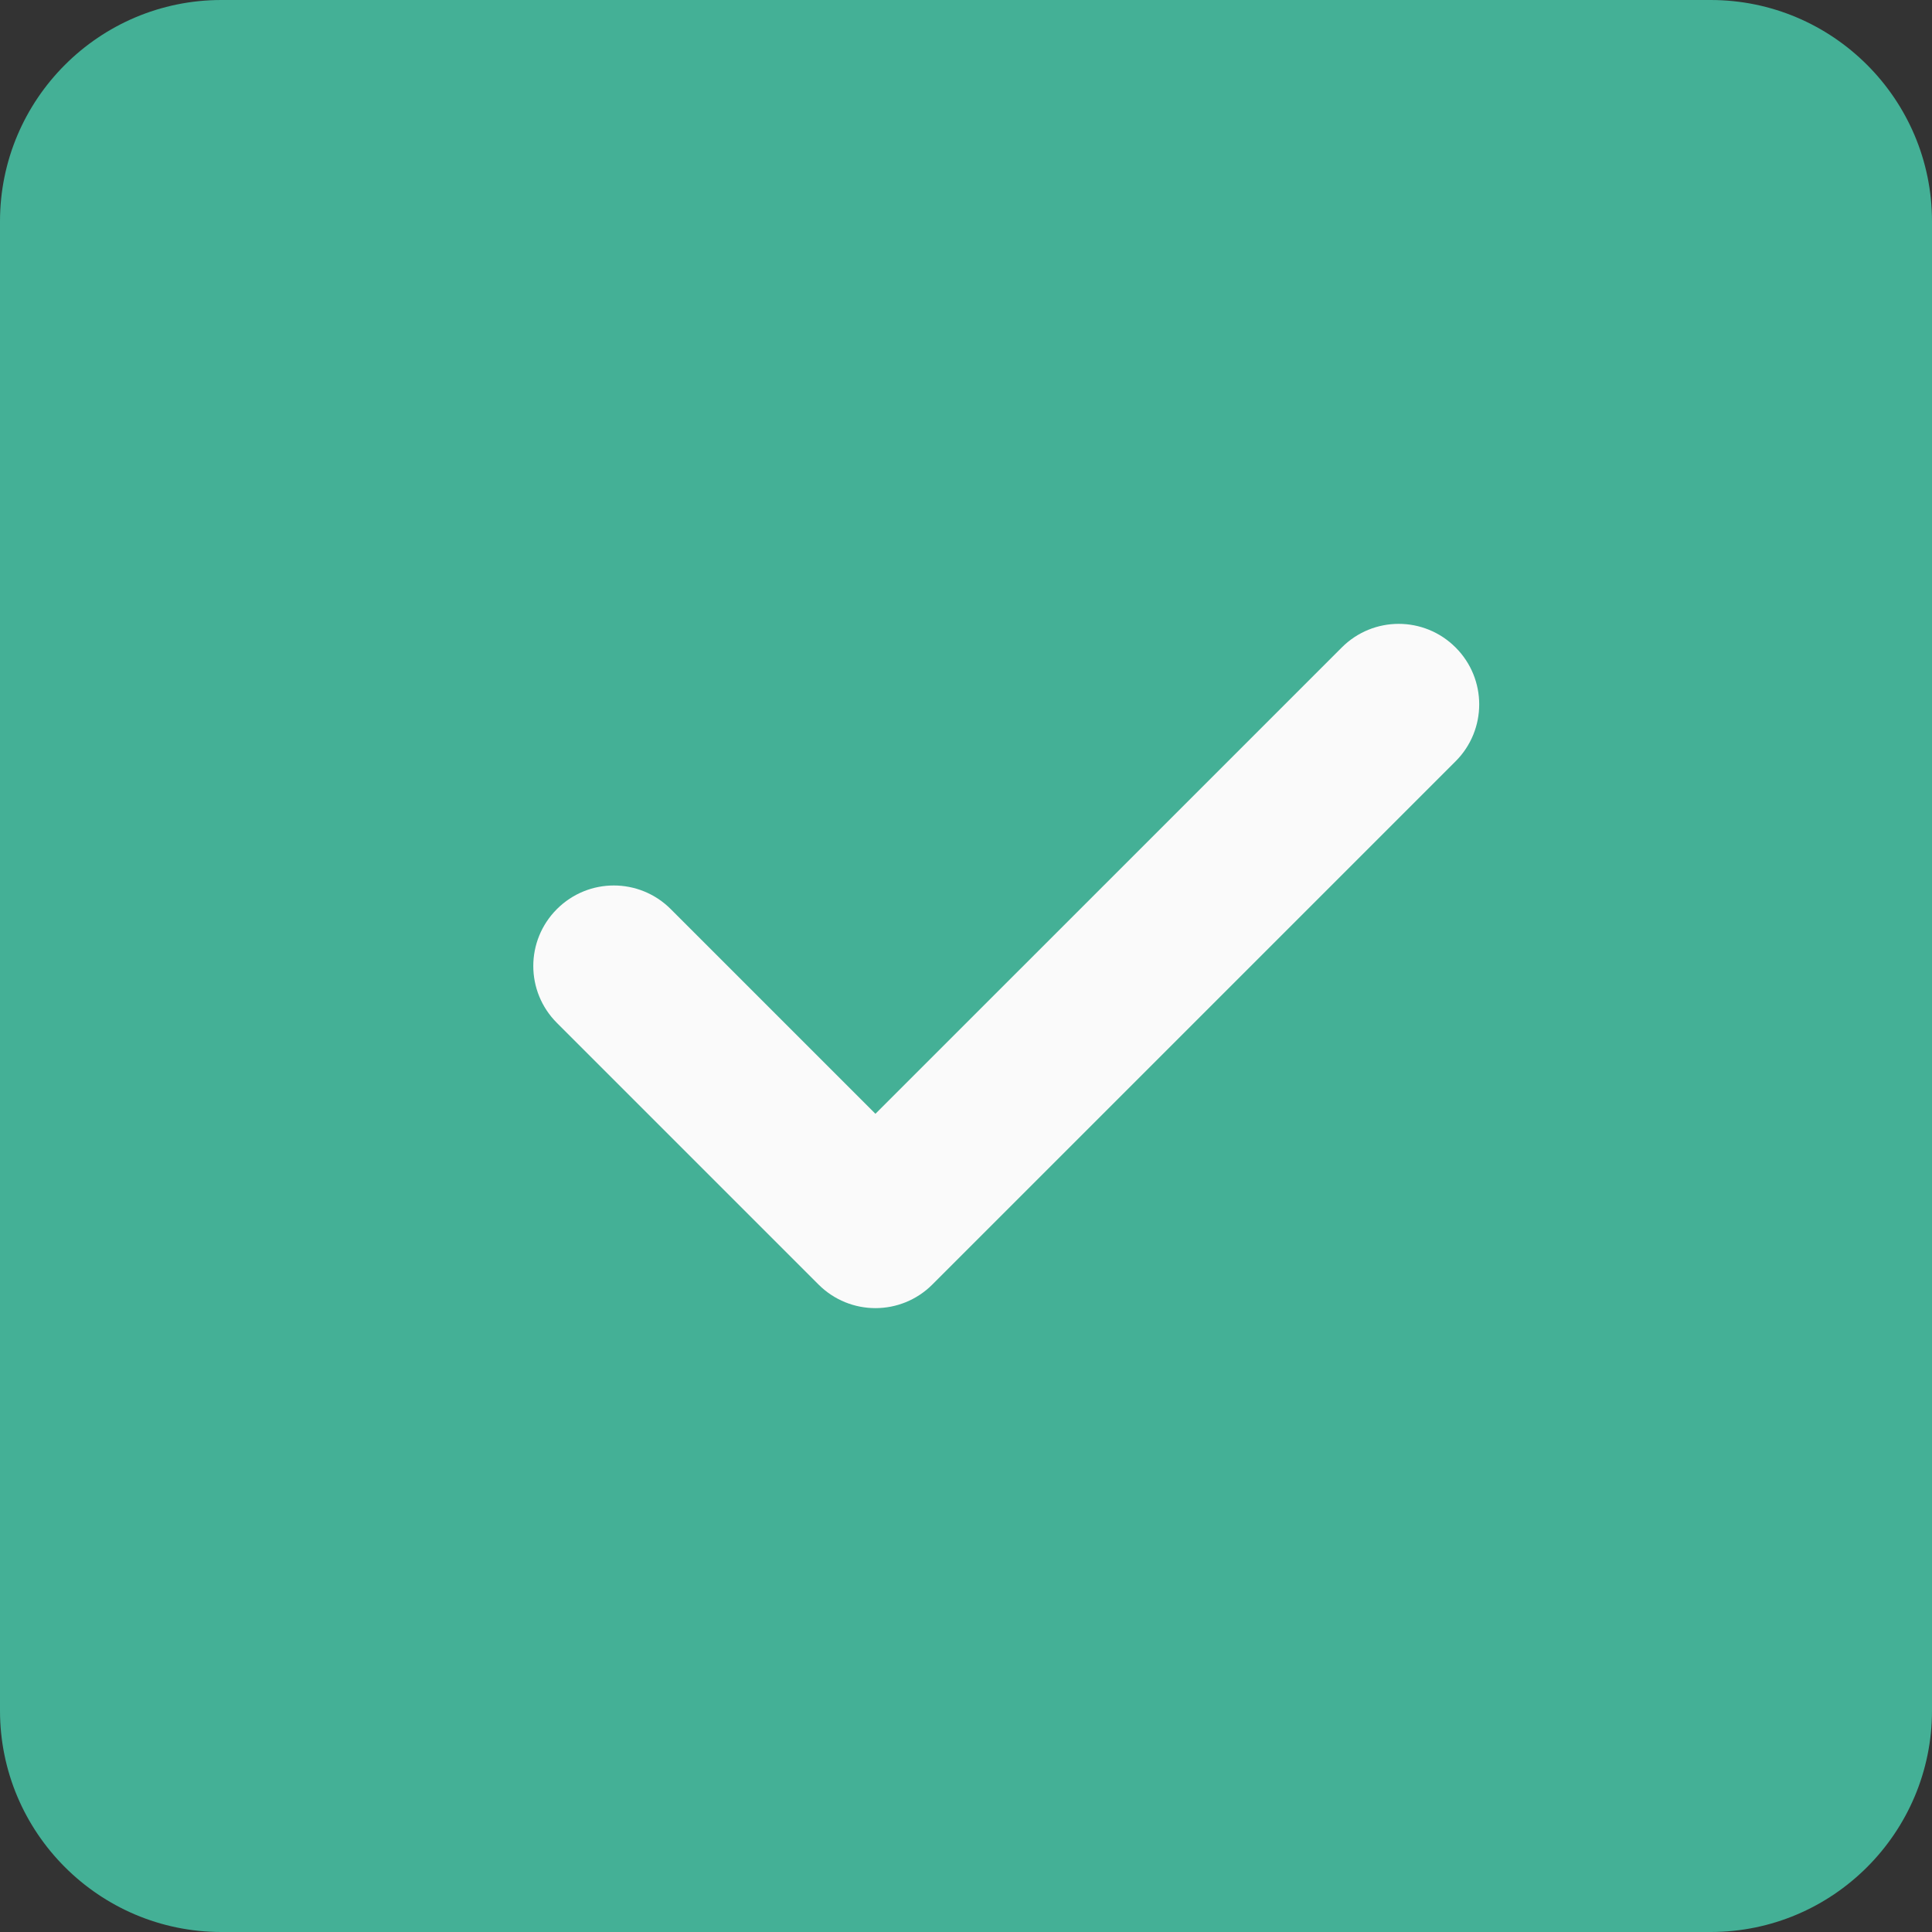
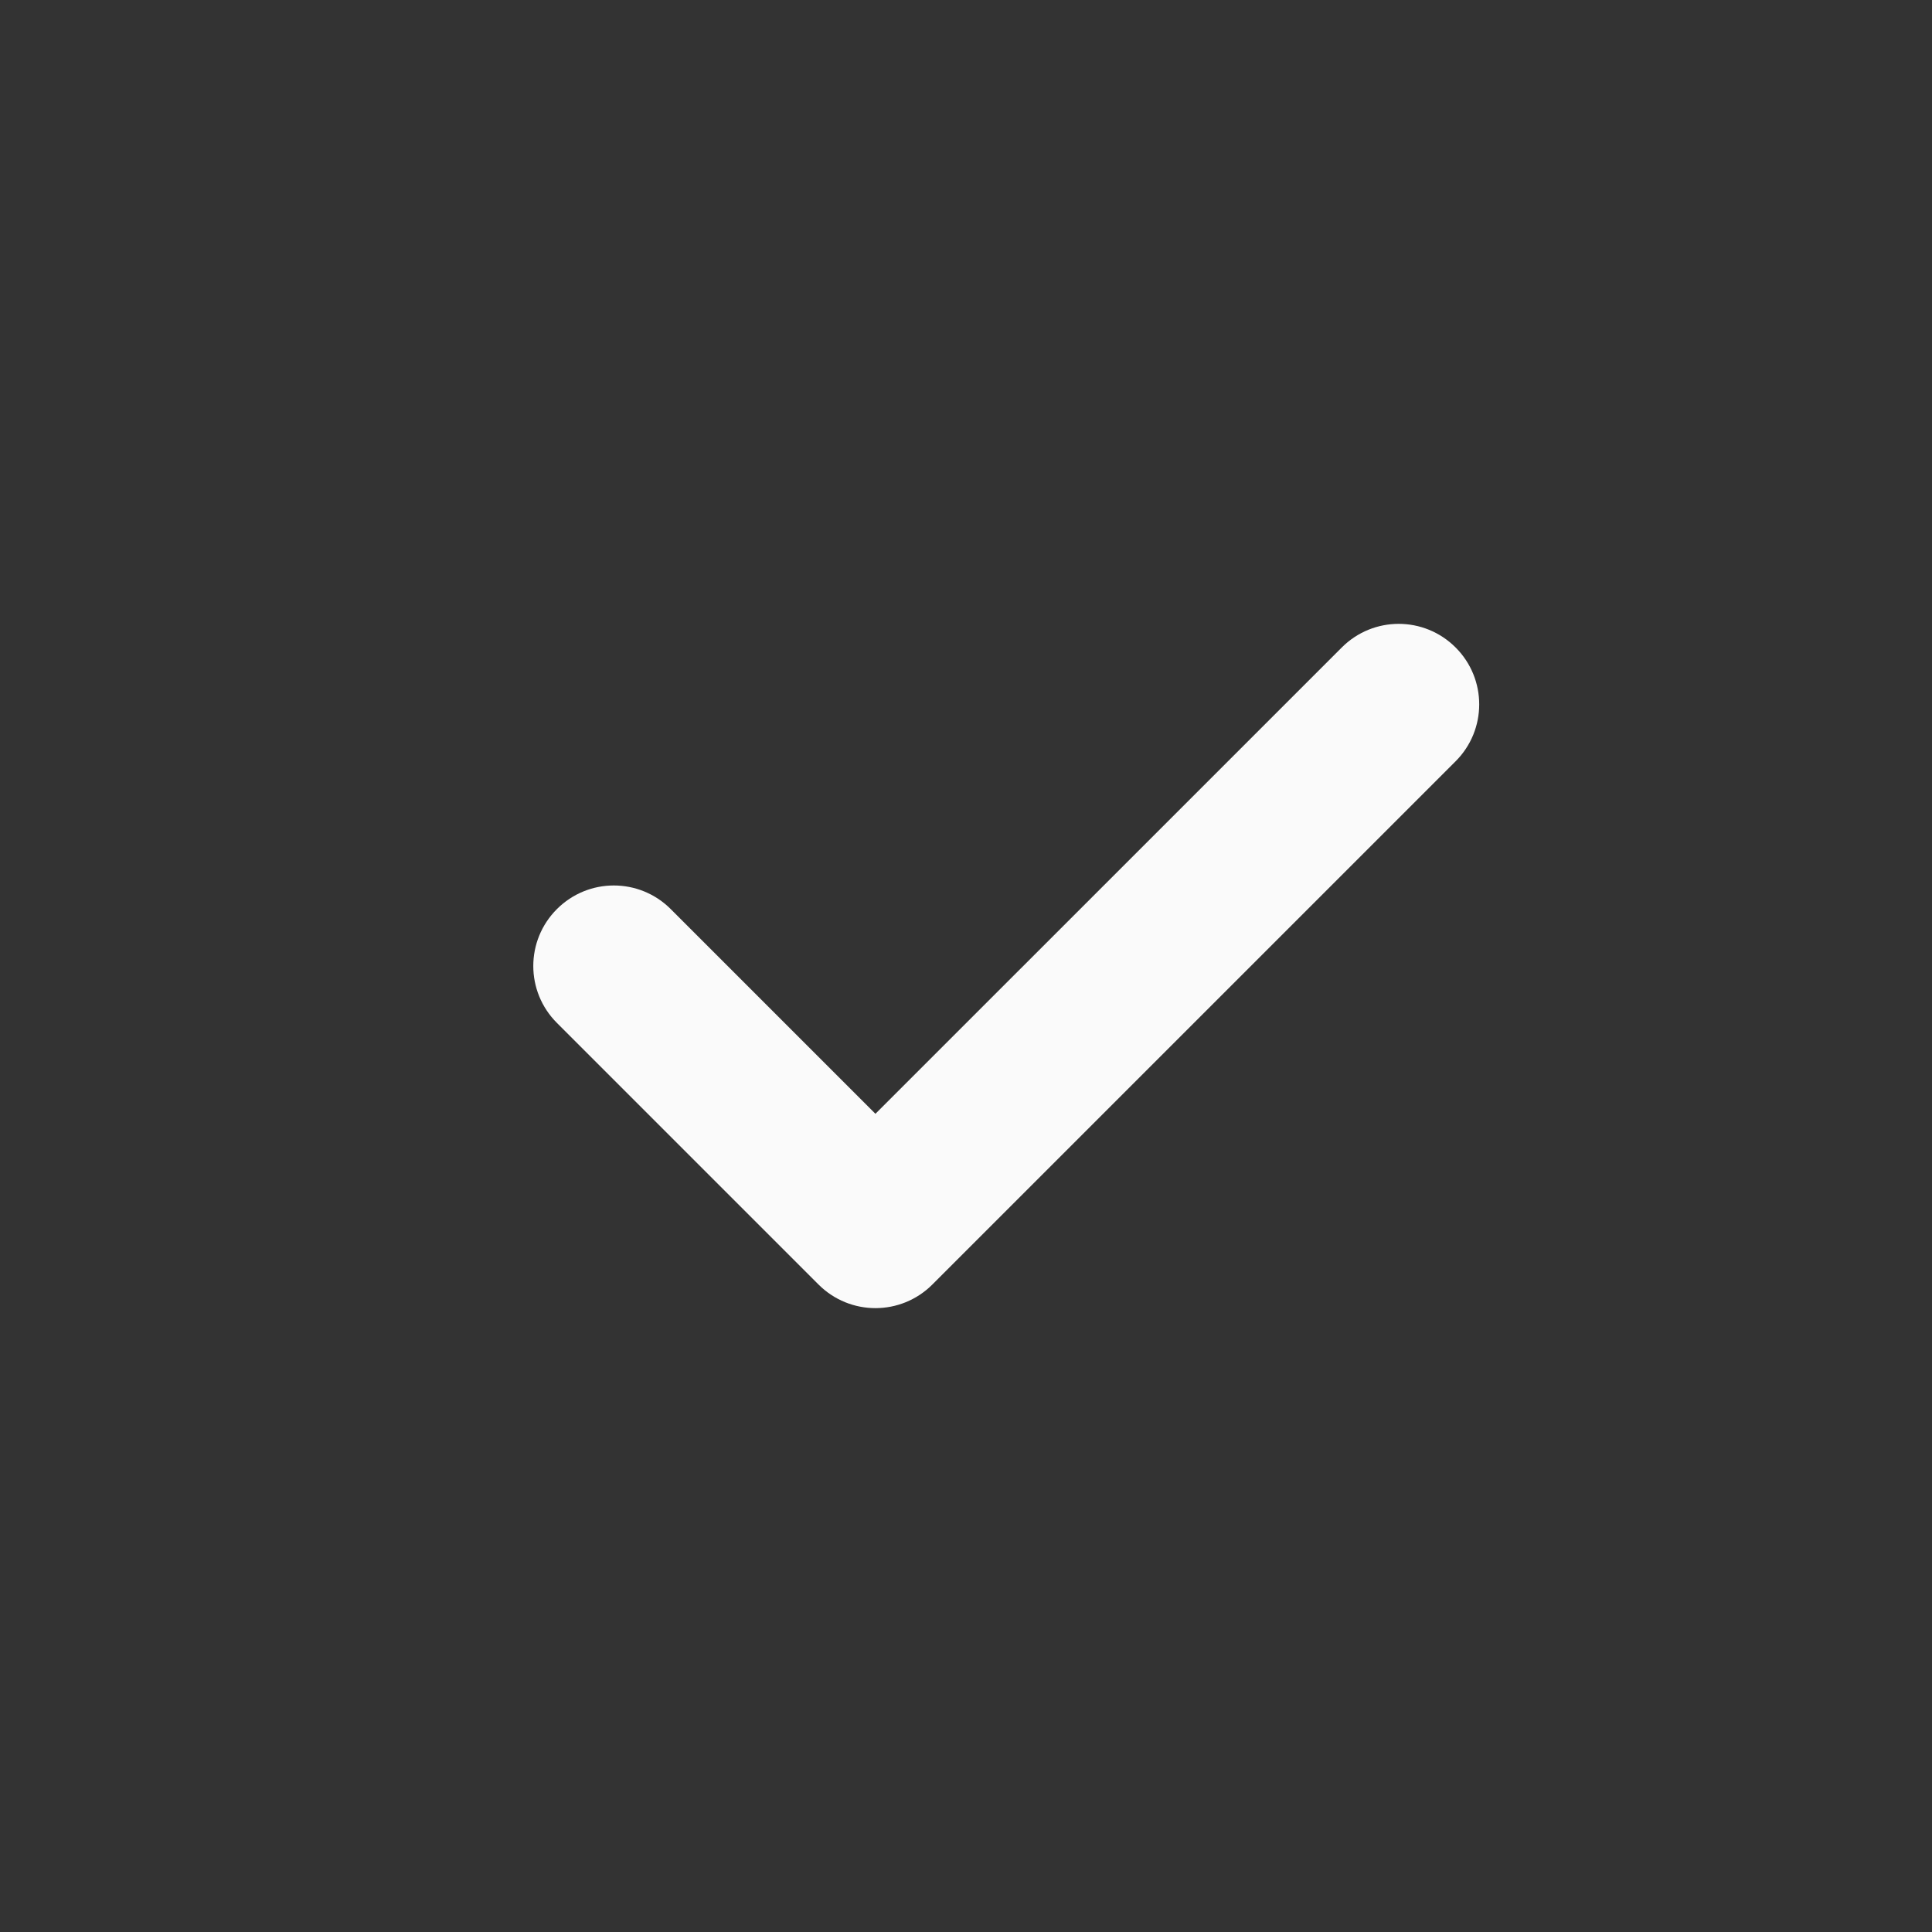
<svg xmlns="http://www.w3.org/2000/svg" width="512" height="512" viewBox="0 0 512 512" fill="none">
  <rect x="0" y="0" width="512" height="512" fill="#333333" stroke="none" />
-   <path d="M512 58.668C512 26.305 485.695 0 453.332 0H58.668C26.305 0 0 26.305 0 58.668V453.332C0 485.695 26.305 512 58.668 512H453.332C485.695 512 512 485.695 512 453.332V58.668Z" fill="#44B096" />
  <path d="M385.75 171.586C394.09 179.926 394.09 193.406 385.75 201.75L247.082 340.414C242.922 344.574 237.461 346.668 232 346.668C226.539 346.668 221.078 344.574 216.918 340.414L147.586 271.082C139.242 262.742 139.242 249.258 147.586 240.918C155.926 232.574 169.406 232.574 177.75 240.918L232 295.168L355.586 171.586C363.926 163.242 377.406 163.242 385.75 171.586Z" fill="#FAFAFA" />
</svg>